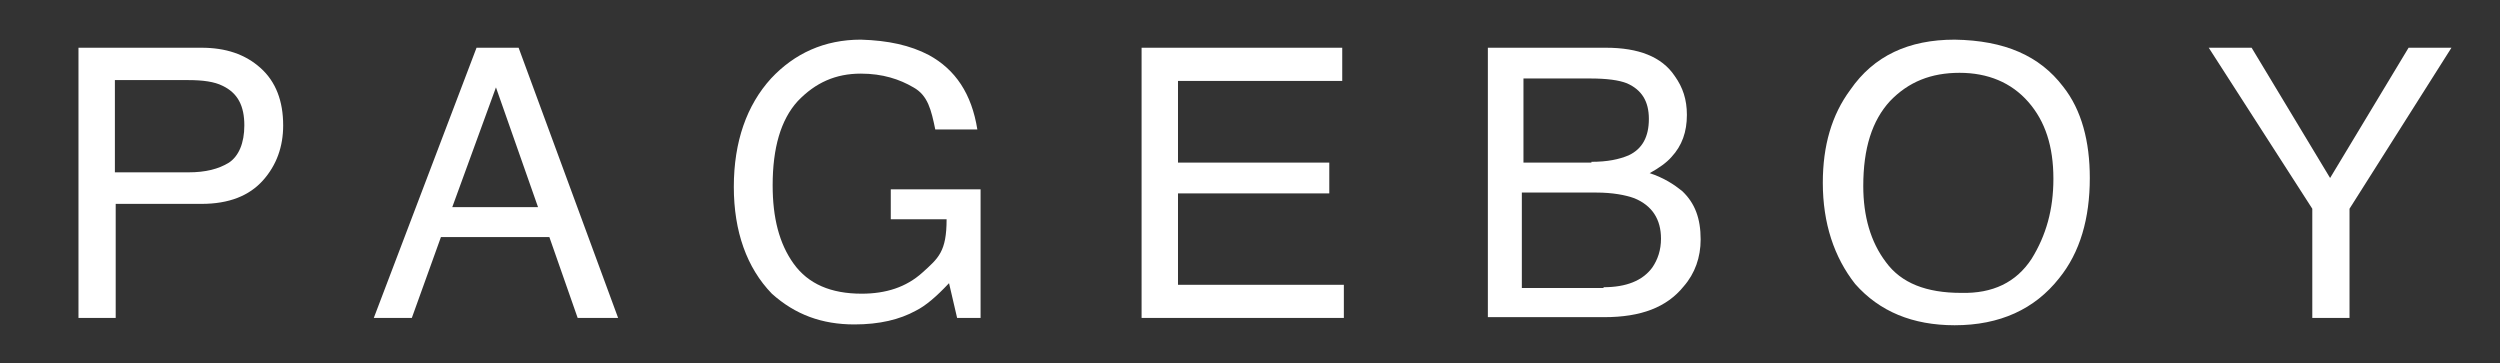
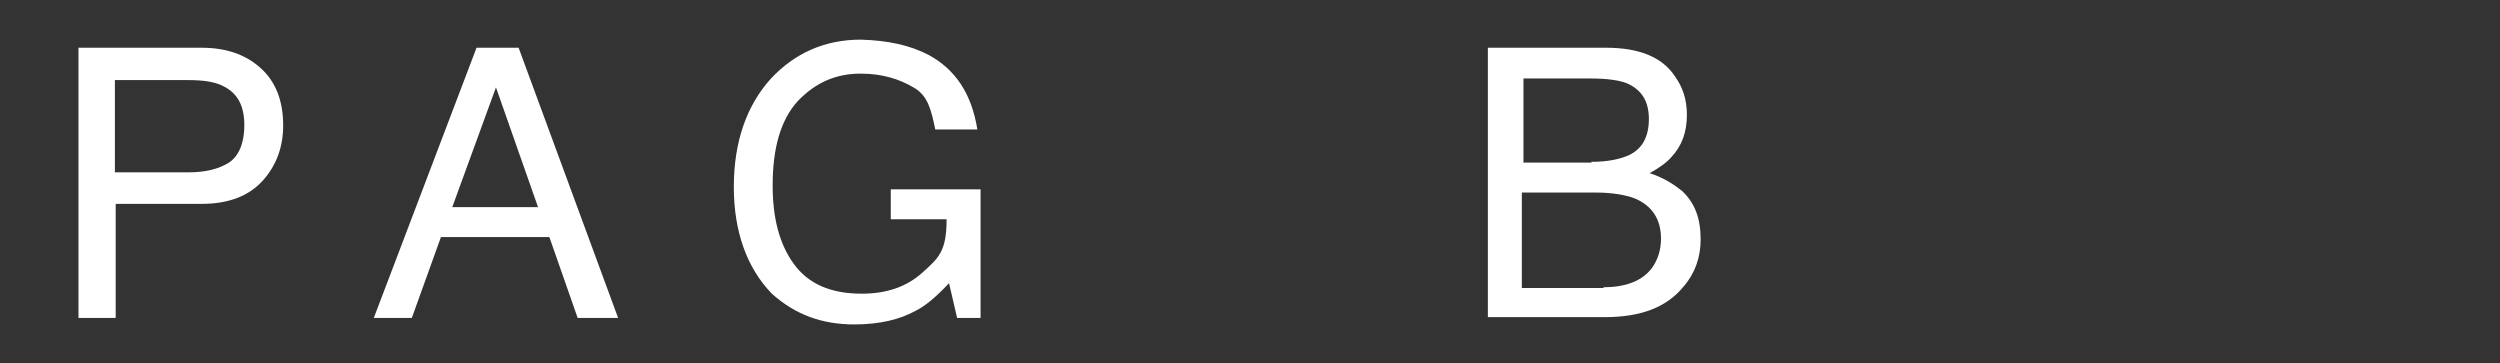
<svg xmlns="http://www.w3.org/2000/svg" version="1.1" id="レイヤー_1" x="0px" y="0px" viewBox="0 0 309 44.9" style="enable-background:new 0 0 309 44.9;" xml:space="preserve">
  <rect x="0" y="0" width="309" height="44.9" fill="#333333" stroke="none" />
  <style type="text/css">
	.st0{fill:#FFFFFF;}
</style>
  <g>
    <g>
      <g>
        <path class="st0" d="M9.7,5.9h15.2c3,0,5.4,0.8,7.3,2.5c1.9,1.7,2.8,4.1,2.8,7.1c0,2.6-0.8,4.9-2.5,6.8c-1.7,1.9-4.2,2.9-7.6,2.9     H14.3v14.1H9.7V5.9z M27.5,10.6c-1-0.5-2.4-0.7-4.2-0.7h-9.1v11.4h9.1c2.1,0,3.7-0.4,5-1.2c1.2-0.8,1.9-2.4,1.9-4.6     C30.2,13.1,29.4,11.5,27.5,10.6z" />
      </g>
      <g>
        <path class="st0" d="M58.9,5.9h5.2l12.3,33.4h-5l-3.5-10H54.5l-3.6,10h-4.7L58.9,5.9z M66.5,25.6l-5.2-14.8l-5.4,14.8H66.5z" />
      </g>
      <g>
        <path class="st0" d="M114.8,6.8c3.3,1.8,5.3,4.8,6,9.2h-5.2c-0.5-2.4-0.9-4.2-2.7-5.2c-1.7-1-3.8-1.7-6.5-1.7     c-3.1,0-5.6,1.1-7.8,3.4c-2.1,2.3-3.1,5.8-3.1,10.4c0,4,0.8,7.2,2.6,9.7c1.8,2.5,4.6,3.7,8.4,3.7c3,0,5.5-0.8,7.5-2.6     c2-1.8,3-2.6,3-6.6h-6.9v-3.7h11.1v15.9h-2.9l-1-4.3c-1.6,1.7-2.9,2.8-4.1,3.4c-2,1.1-4.5,1.7-7.6,1.7c-4,0-7.3-1.2-10.2-3.8     c-3.1-3.2-4.7-7.7-4.7-13.2c0-5.6,1.6-10.1,4.6-13.4c2.9-3.1,6.6-4.8,11.1-4.8C109.8,5,112.5,5.6,114.8,6.8z" />
      </g>
      <g>
-         <path class="st0" d="M141.1,5.9h24.8V10h-20.3v10.1h18.7v3.8h-18.7v11.3h20.5v4.1h-25V5.9z" />
+         </g>
+       <g>
+         <path class="st0" d="M183.9,5.9h14.6c4,0,6.9,1.1,8.5,3.5c1,1.4,1.5,2.9,1.5,4.8c0,2.1-0.6,3.8-1.9,5.2c-0.6,0.7-1.6,1.4-2.7,2     c1.8,0.6,3,1.4,4,2.2c1.6,1.5,2.3,3.4,2.3,6c0,2.2-0.7,4.2-2.1,5.8c-2.1,2.6-5.3,3.8-9.8,3.8h-14.4L183.9,5.9L183.9,5.9z      M196.7,20c2,0,3.4-0.3,4.6-0.8c1.7-0.8,2.5-2.3,2.5-4.5s-0.9-3.6-2.7-4.4c-1-0.4-2.5-0.6-4.6-0.6h-8.2v10.4h8.4z M198.2,35.5     c2.8,0,4.8-0.8,6-2.4c0.7-1,1.1-2.2,1.1-3.6c0-2.4-1.1-4.1-3.3-5c-1.1-0.4-2.7-0.7-4.7-0.7h-9.2v11.8H198.2z" />
      </g>
      <g>
-         <path class="st0" d="M183.9,5.9h14.6c4,0,6.9,1.1,8.5,3.5c1,1.4,1.5,2.9,1.5,4.8c0,2.1-0.6,3.8-1.9,5.2c-0.6,0.7-1.6,1.4-2.7,2     c1.8,0.6,3,1.4,4,2.2c1.6,1.5,2.3,3.4,2.3,6c0,2.2-0.7,4.2-2.1,5.8c-2.1,2.6-5.3,3.8-9.8,3.8h-14.4L183.9,5.9L183.9,5.9z      M196.7,20c2,0,3.4-0.3,4.6-0.8c1.7-0.8,2.5-2.3,2.5-4.5s-0.9-3.6-2.7-4.4c-1-0.4-2.5-0.6-4.6-0.6h-8.2v10.4h8.4V20z M198.2,35.5     c2.8,0,4.8-0.8,6-2.4c0.7-1,1.1-2.2,1.1-3.6c0-2.4-1.1-4.1-3.3-5c-1.1-0.4-2.7-0.7-4.7-0.7h-9.2v11.8H198.2z" />
-       </g>
+         </g>
      <g>
-         <path class="st0" d="M255,10.7c2.3,2.9,3.3,6.8,3.3,11.3c0,5-1.2,9.2-3.8,12.4c-3,3.8-7.3,5.8-12.9,5.8c-5.2,0-9.3-1.7-12.3-5.1     c-2.6-3.3-4-7.5-4-12.5c0-4.6,1.1-8.4,3.4-11.5c2.9-4.2,7.2-6.2,12.9-6.2C247.8,5,252.1,6.9,255,10.7z M251.1,32     c1.8-2.9,2.7-6.1,2.7-9.9c0-4-1-7.1-3.1-9.5c-2.1-2.4-5-3.6-8.5-3.6s-6.3,1.1-8.6,3.5c-2.2,2.4-3.3,5.8-3.3,10.5     c0,3.7,0.9,6.9,2.8,9.4c1.9,2.6,5,3.8,9.3,3.8C246.3,36.3,249.2,34.9,251.1,32z" />
-       </g>
-       <g>
-         <path class="st0" d="M273,5.9h5.3l9.7,16.1l9.7-16.1h5.3l-12.6,19.9v13.5h-4.6V25.8L273,5.9z" />
-       </g>
+         </g>
    </g>
  </g>
</svg>